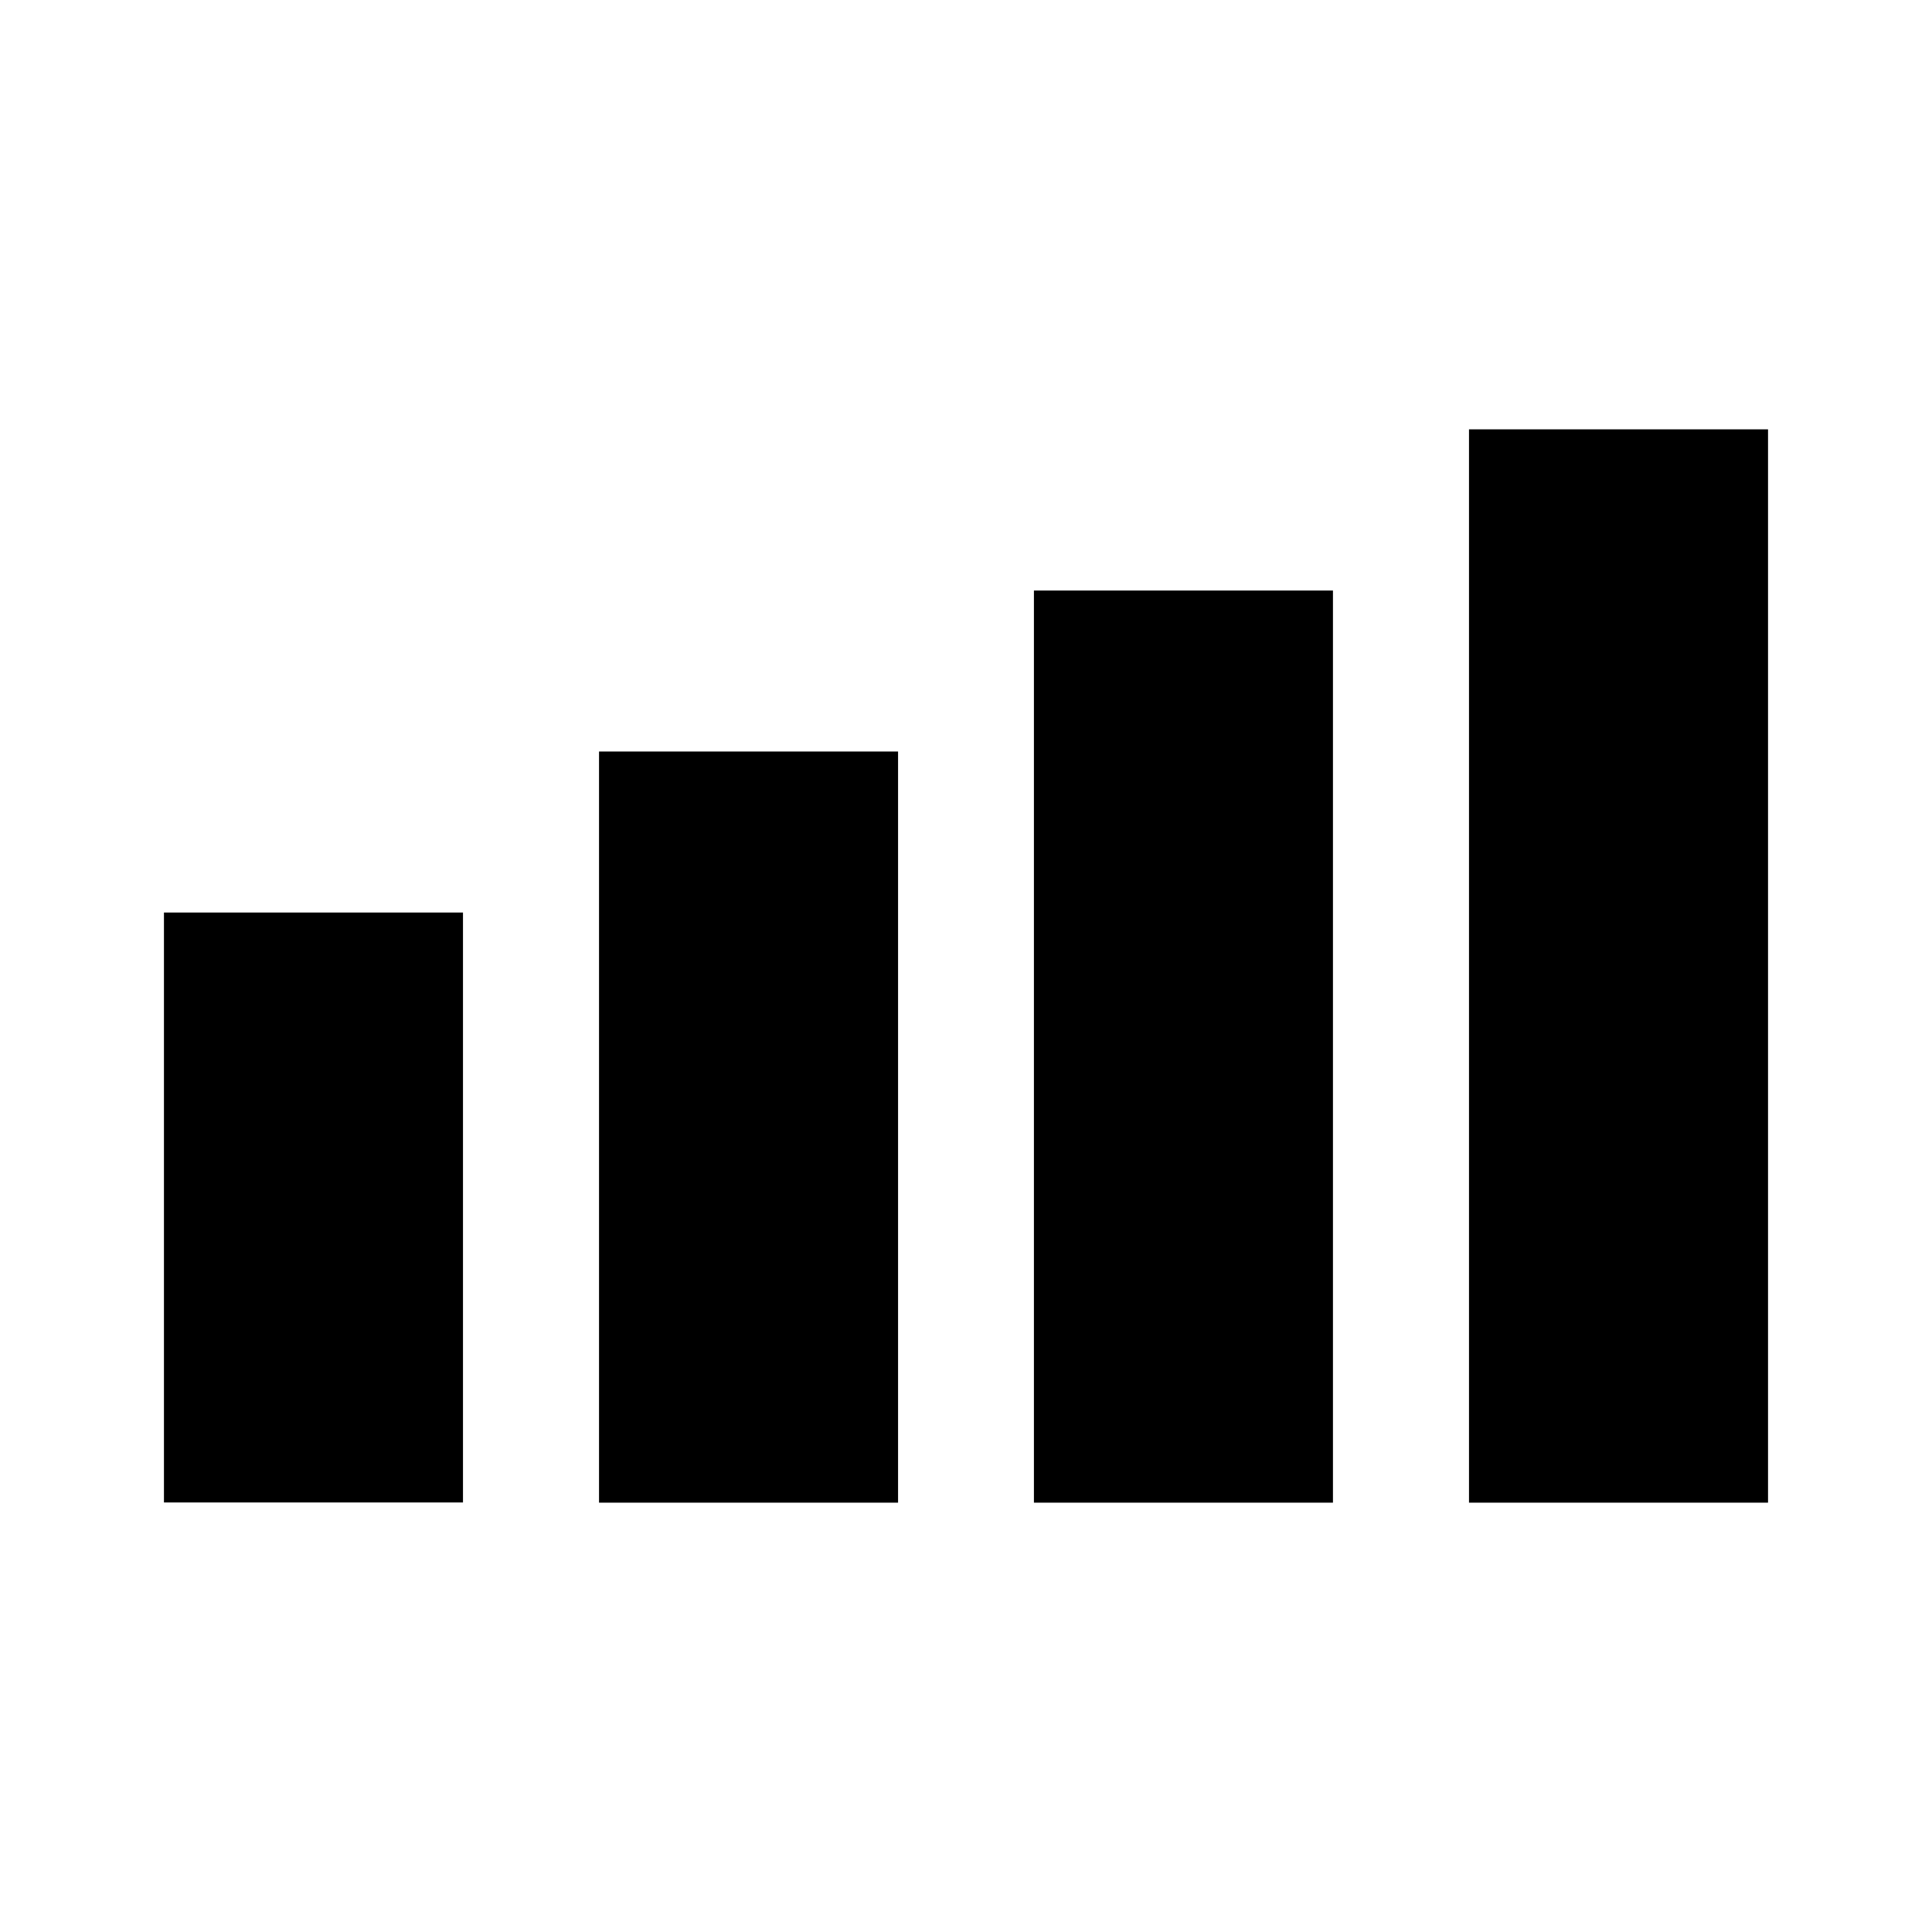
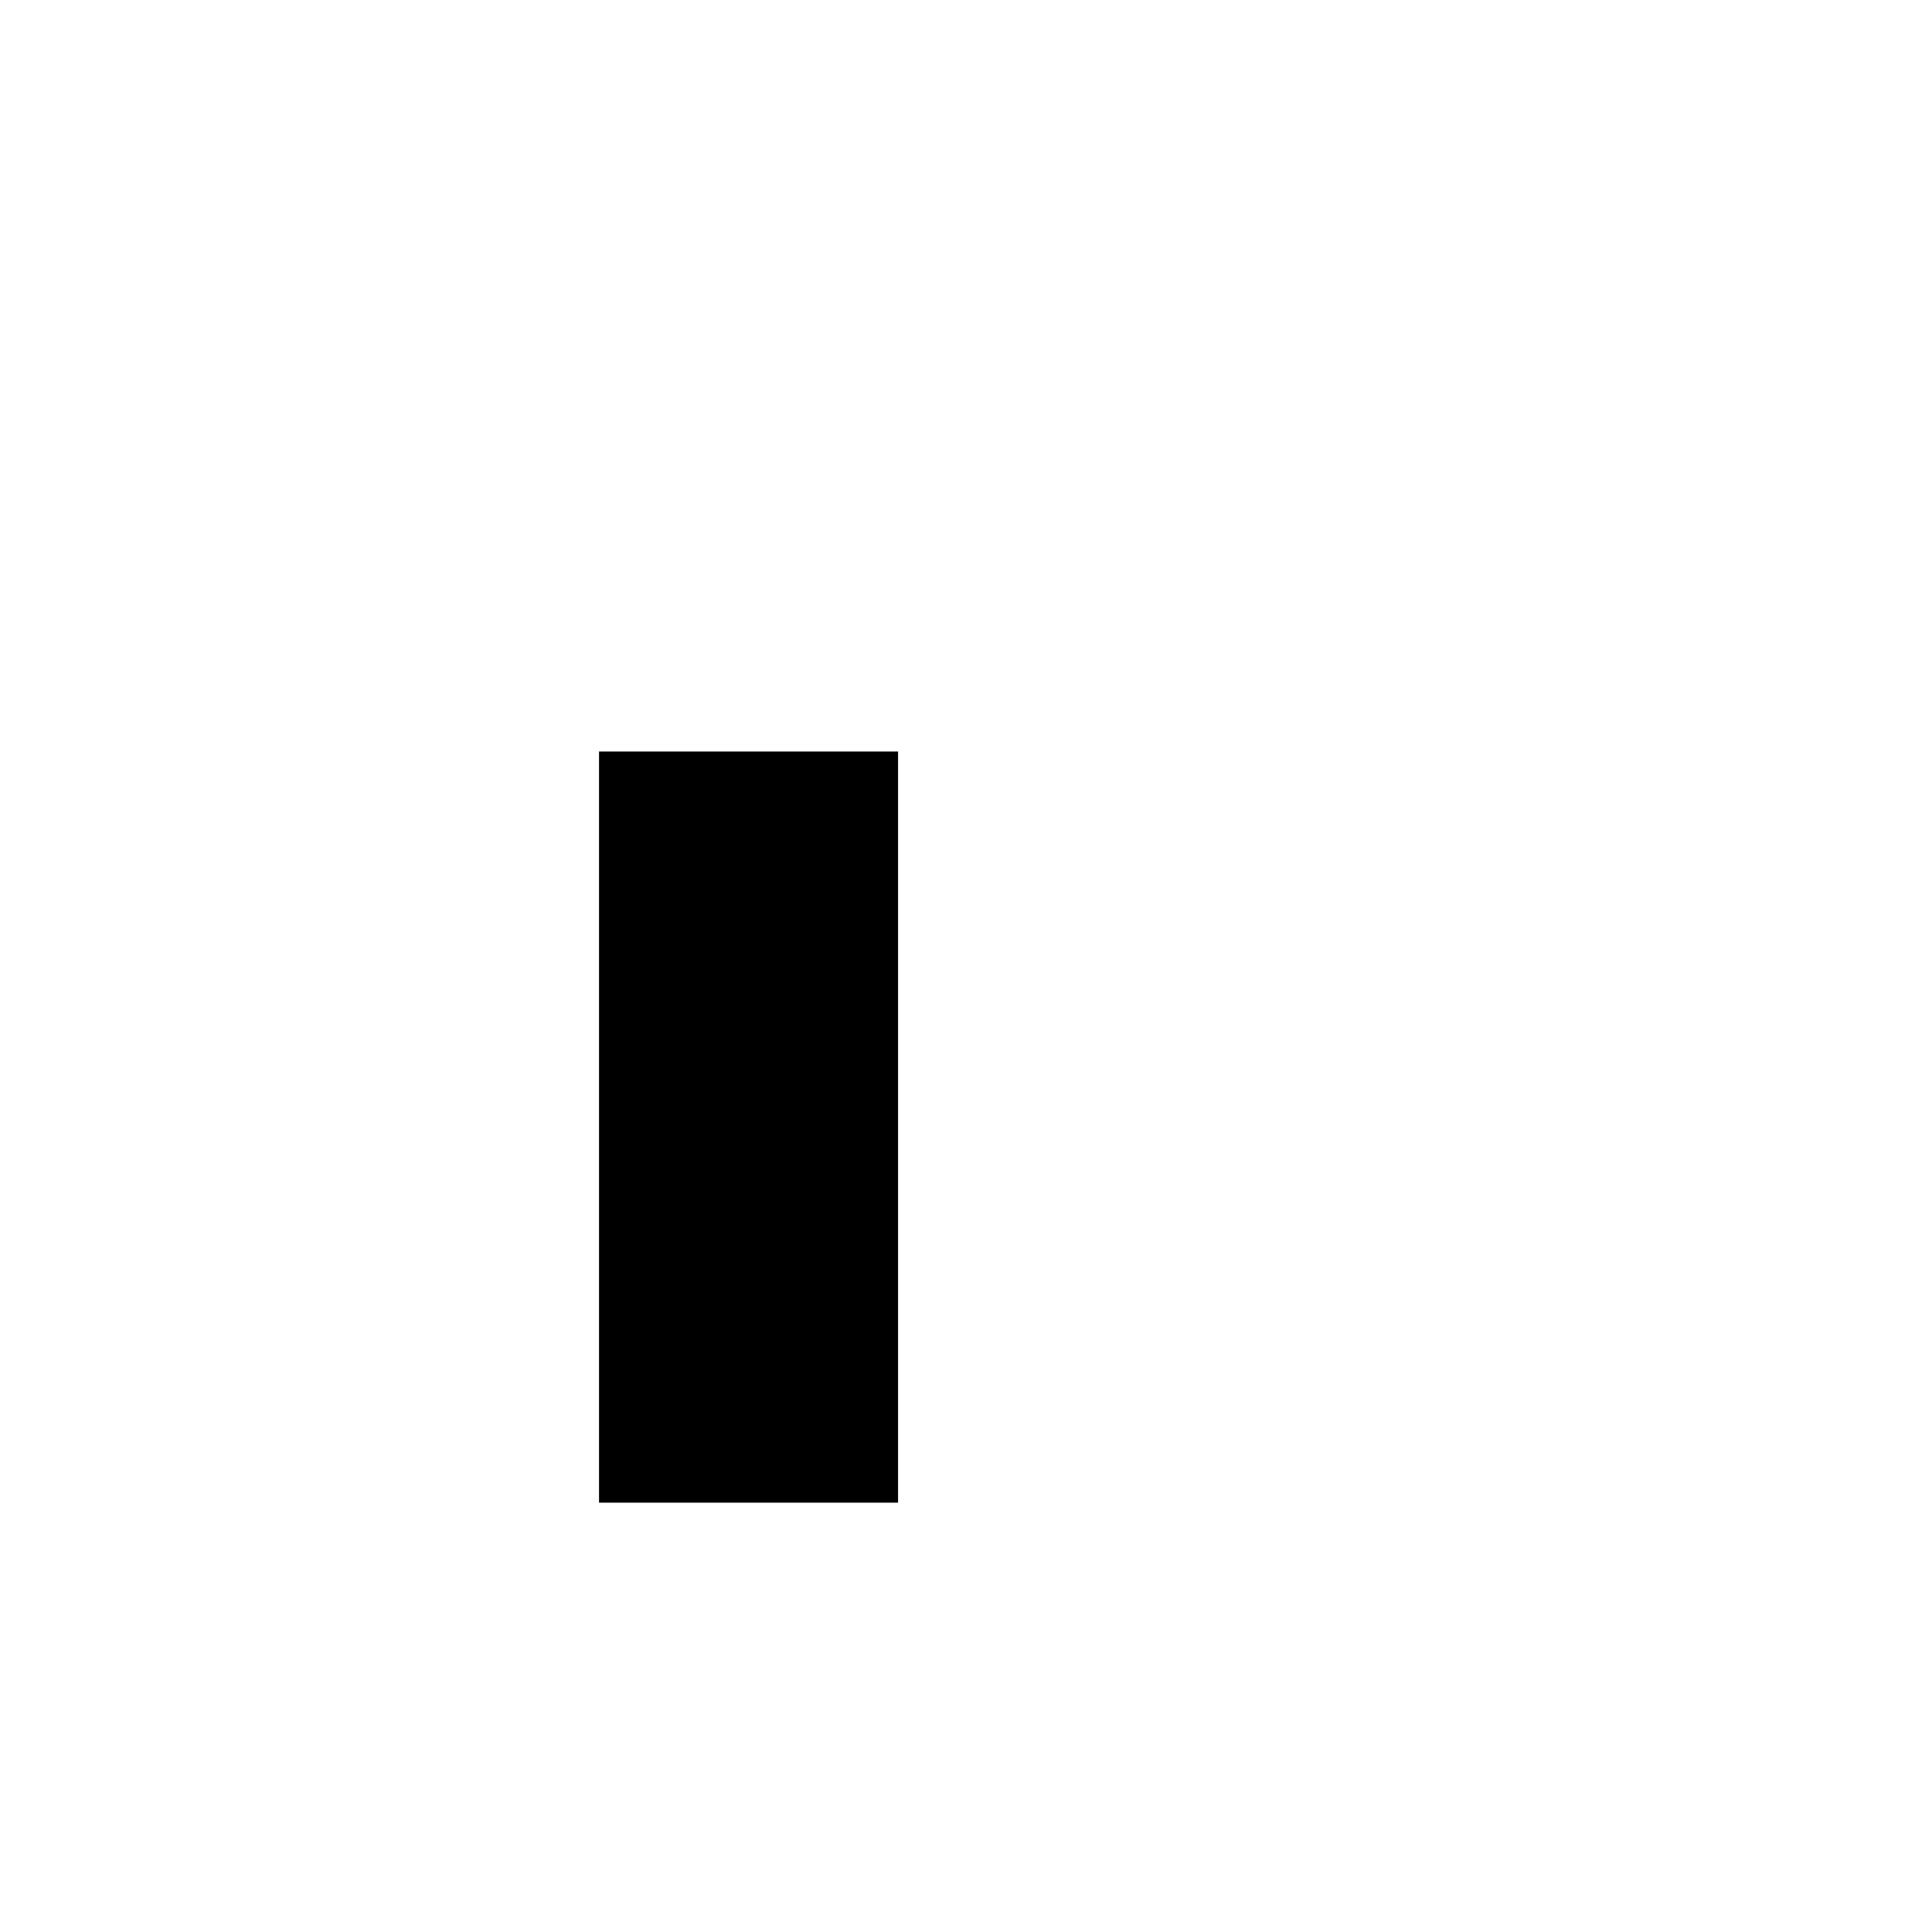
<svg xmlns="http://www.w3.org/2000/svg" fill="#000000" width="800px" height="800px" version="1.1" viewBox="144 144 512 512">
  <g>
-     <path d="m187.45 385.83h79.246v156.34h-79.246z" />
    <path d="m302.75 343.16h79.246v199.06h-79.246z" />
-     <path d="m418 300.5h79.246v241.72h-79.246z" />
-     <path d="m533.3 257.78h79.246v284.44h-79.246z" />
  </g>
</svg>